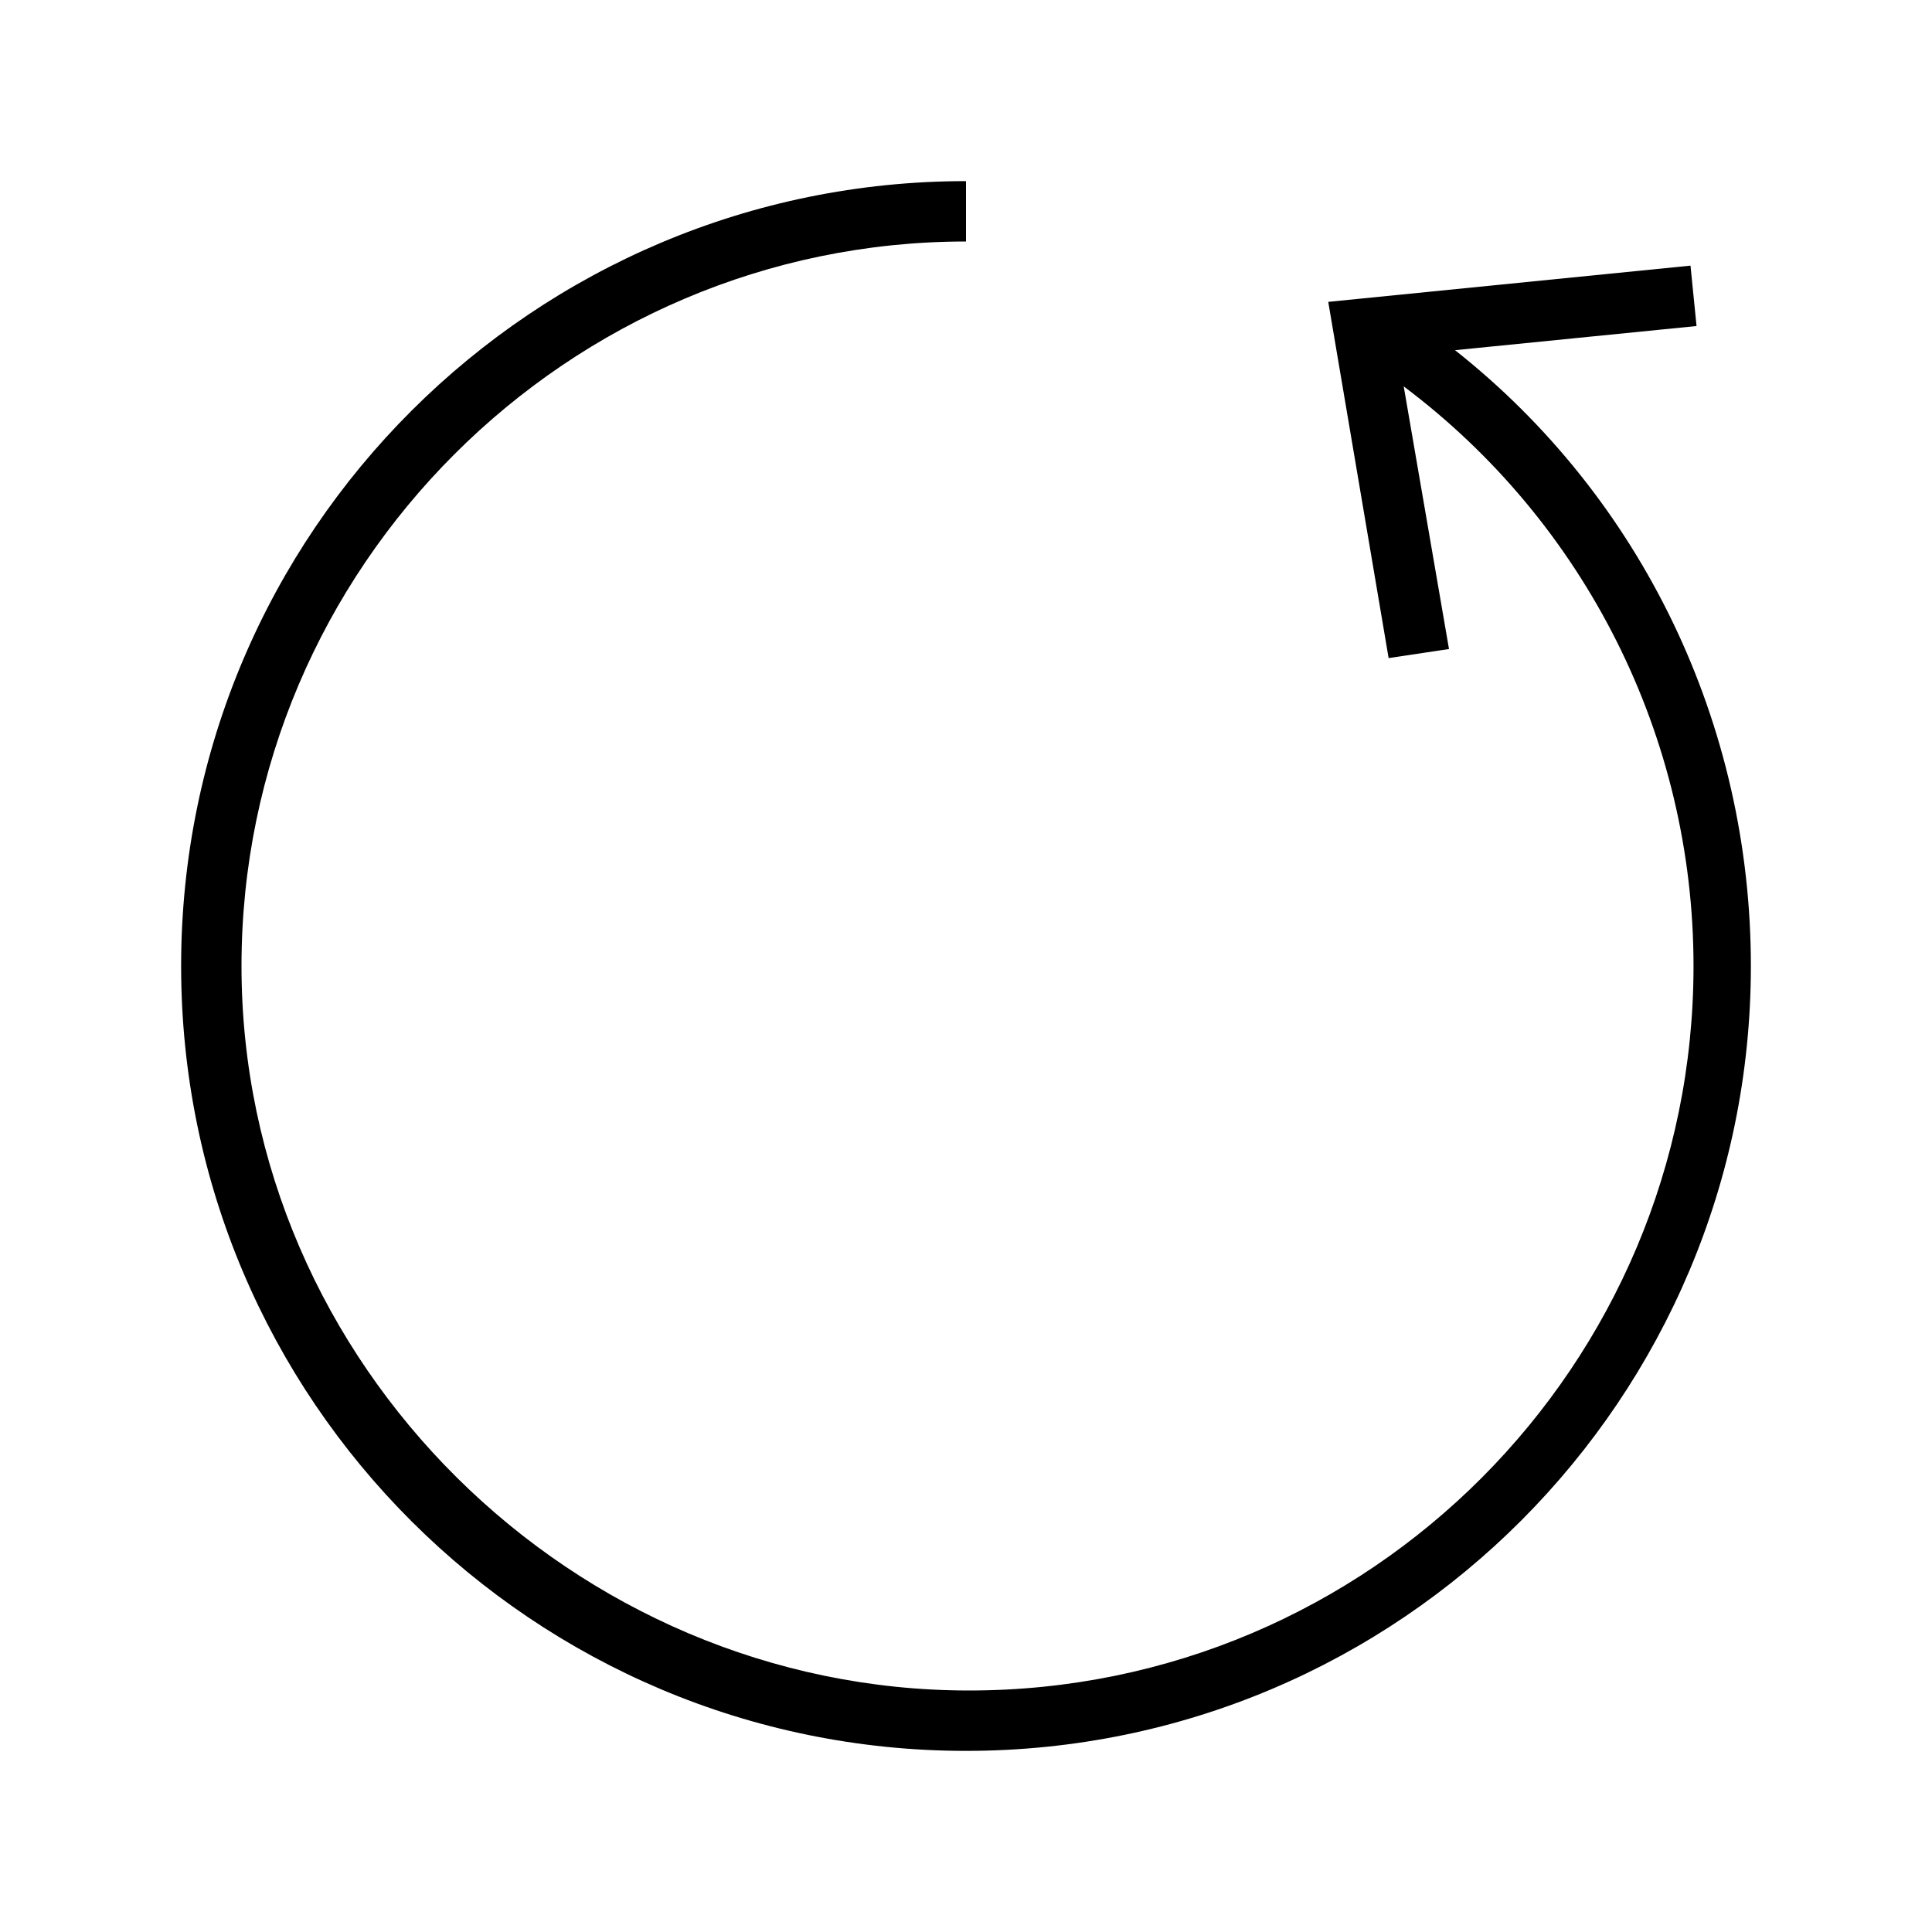
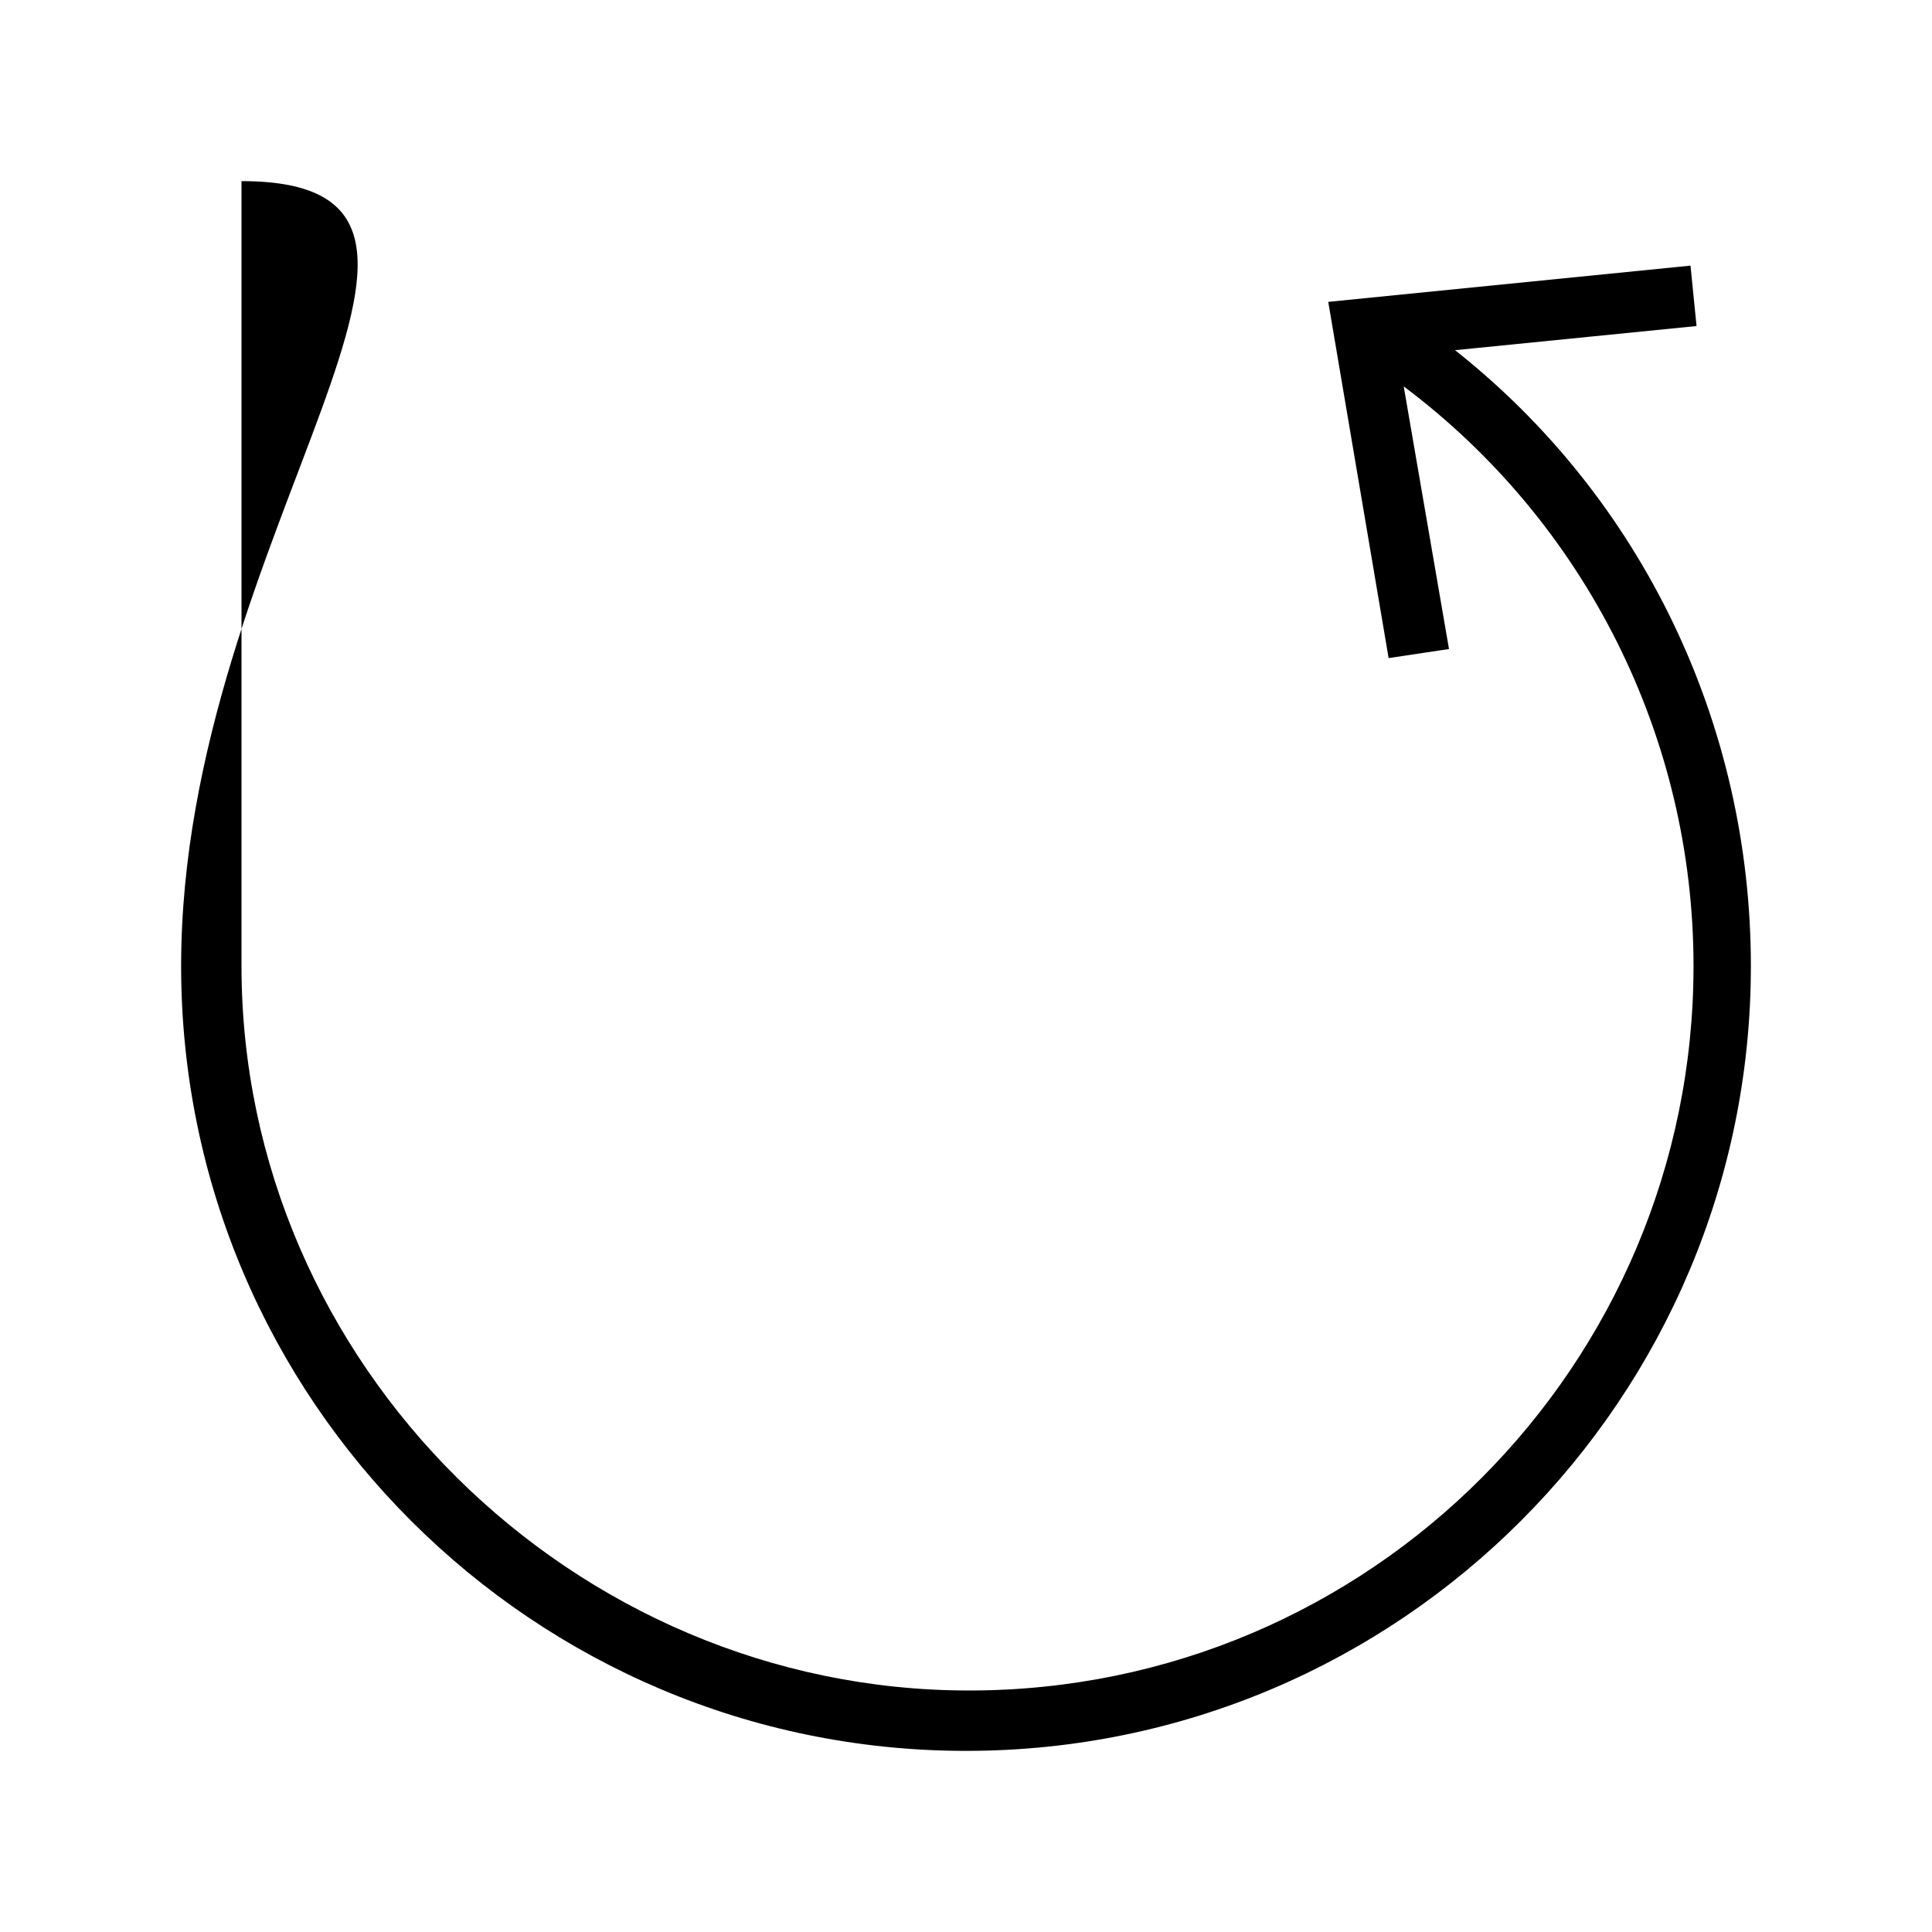
<svg xmlns="http://www.w3.org/2000/svg" viewBox="0 0 64 64">
-   <path fill="currentColor" d="M48.2 11.6l8-.8-.2-2L44 10l2 11.8 2-.3-1.5-8.7c6 4.5 9.6 11.6 9.6 19.2 0 13.2-10.7 24-24 24C19 56 8 45.2 8 32S18.8 8 32 8V6C17.7 6 6 17.6 6 32s11.7 26 26 26c14.4 0 26-11.7 26-26 0-8-3.6-15.5-9.8-20.4z" />
+   <path fill="currentColor" d="M48.2 11.6l8-.8-.2-2L44 10l2 11.8 2-.3-1.5-8.7c6 4.5 9.6 11.6 9.6 19.2 0 13.2-10.7 24-24 24C19 56 8 45.2 8 32V6C17.7 6 6 17.6 6 32s11.7 26 26 26c14.4 0 26-11.7 26-26 0-8-3.6-15.5-9.8-20.4z" />
</svg>